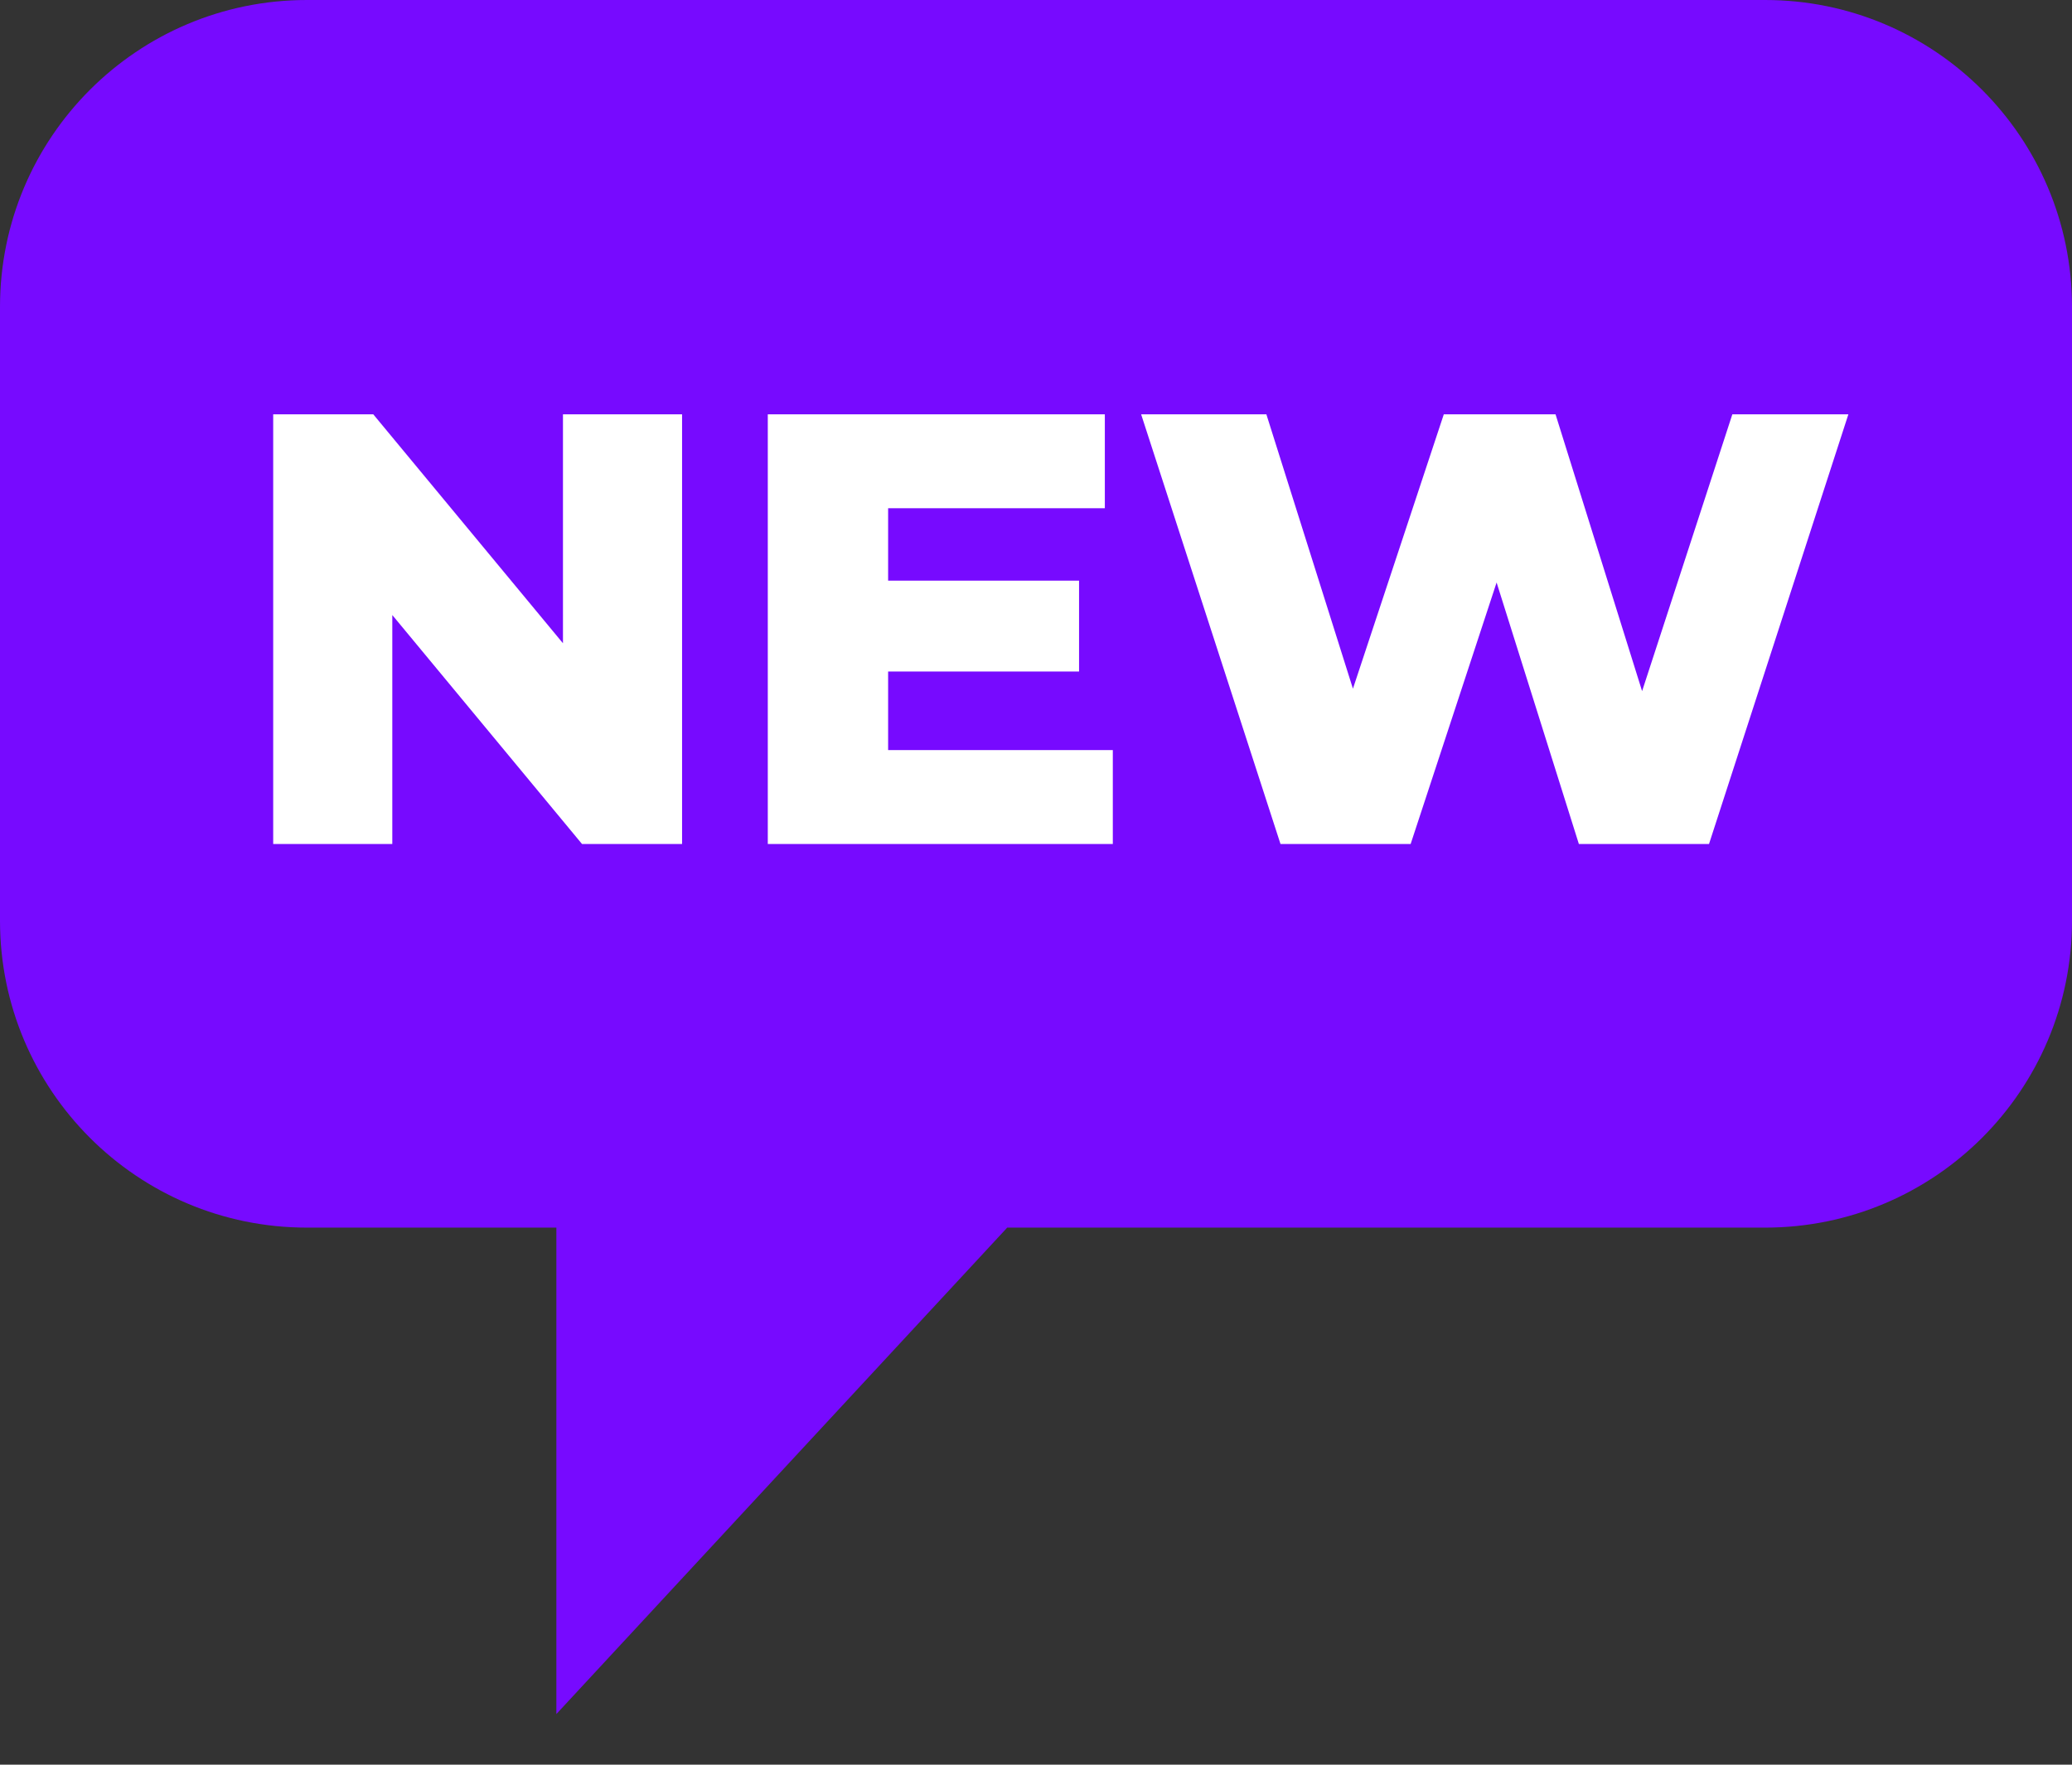
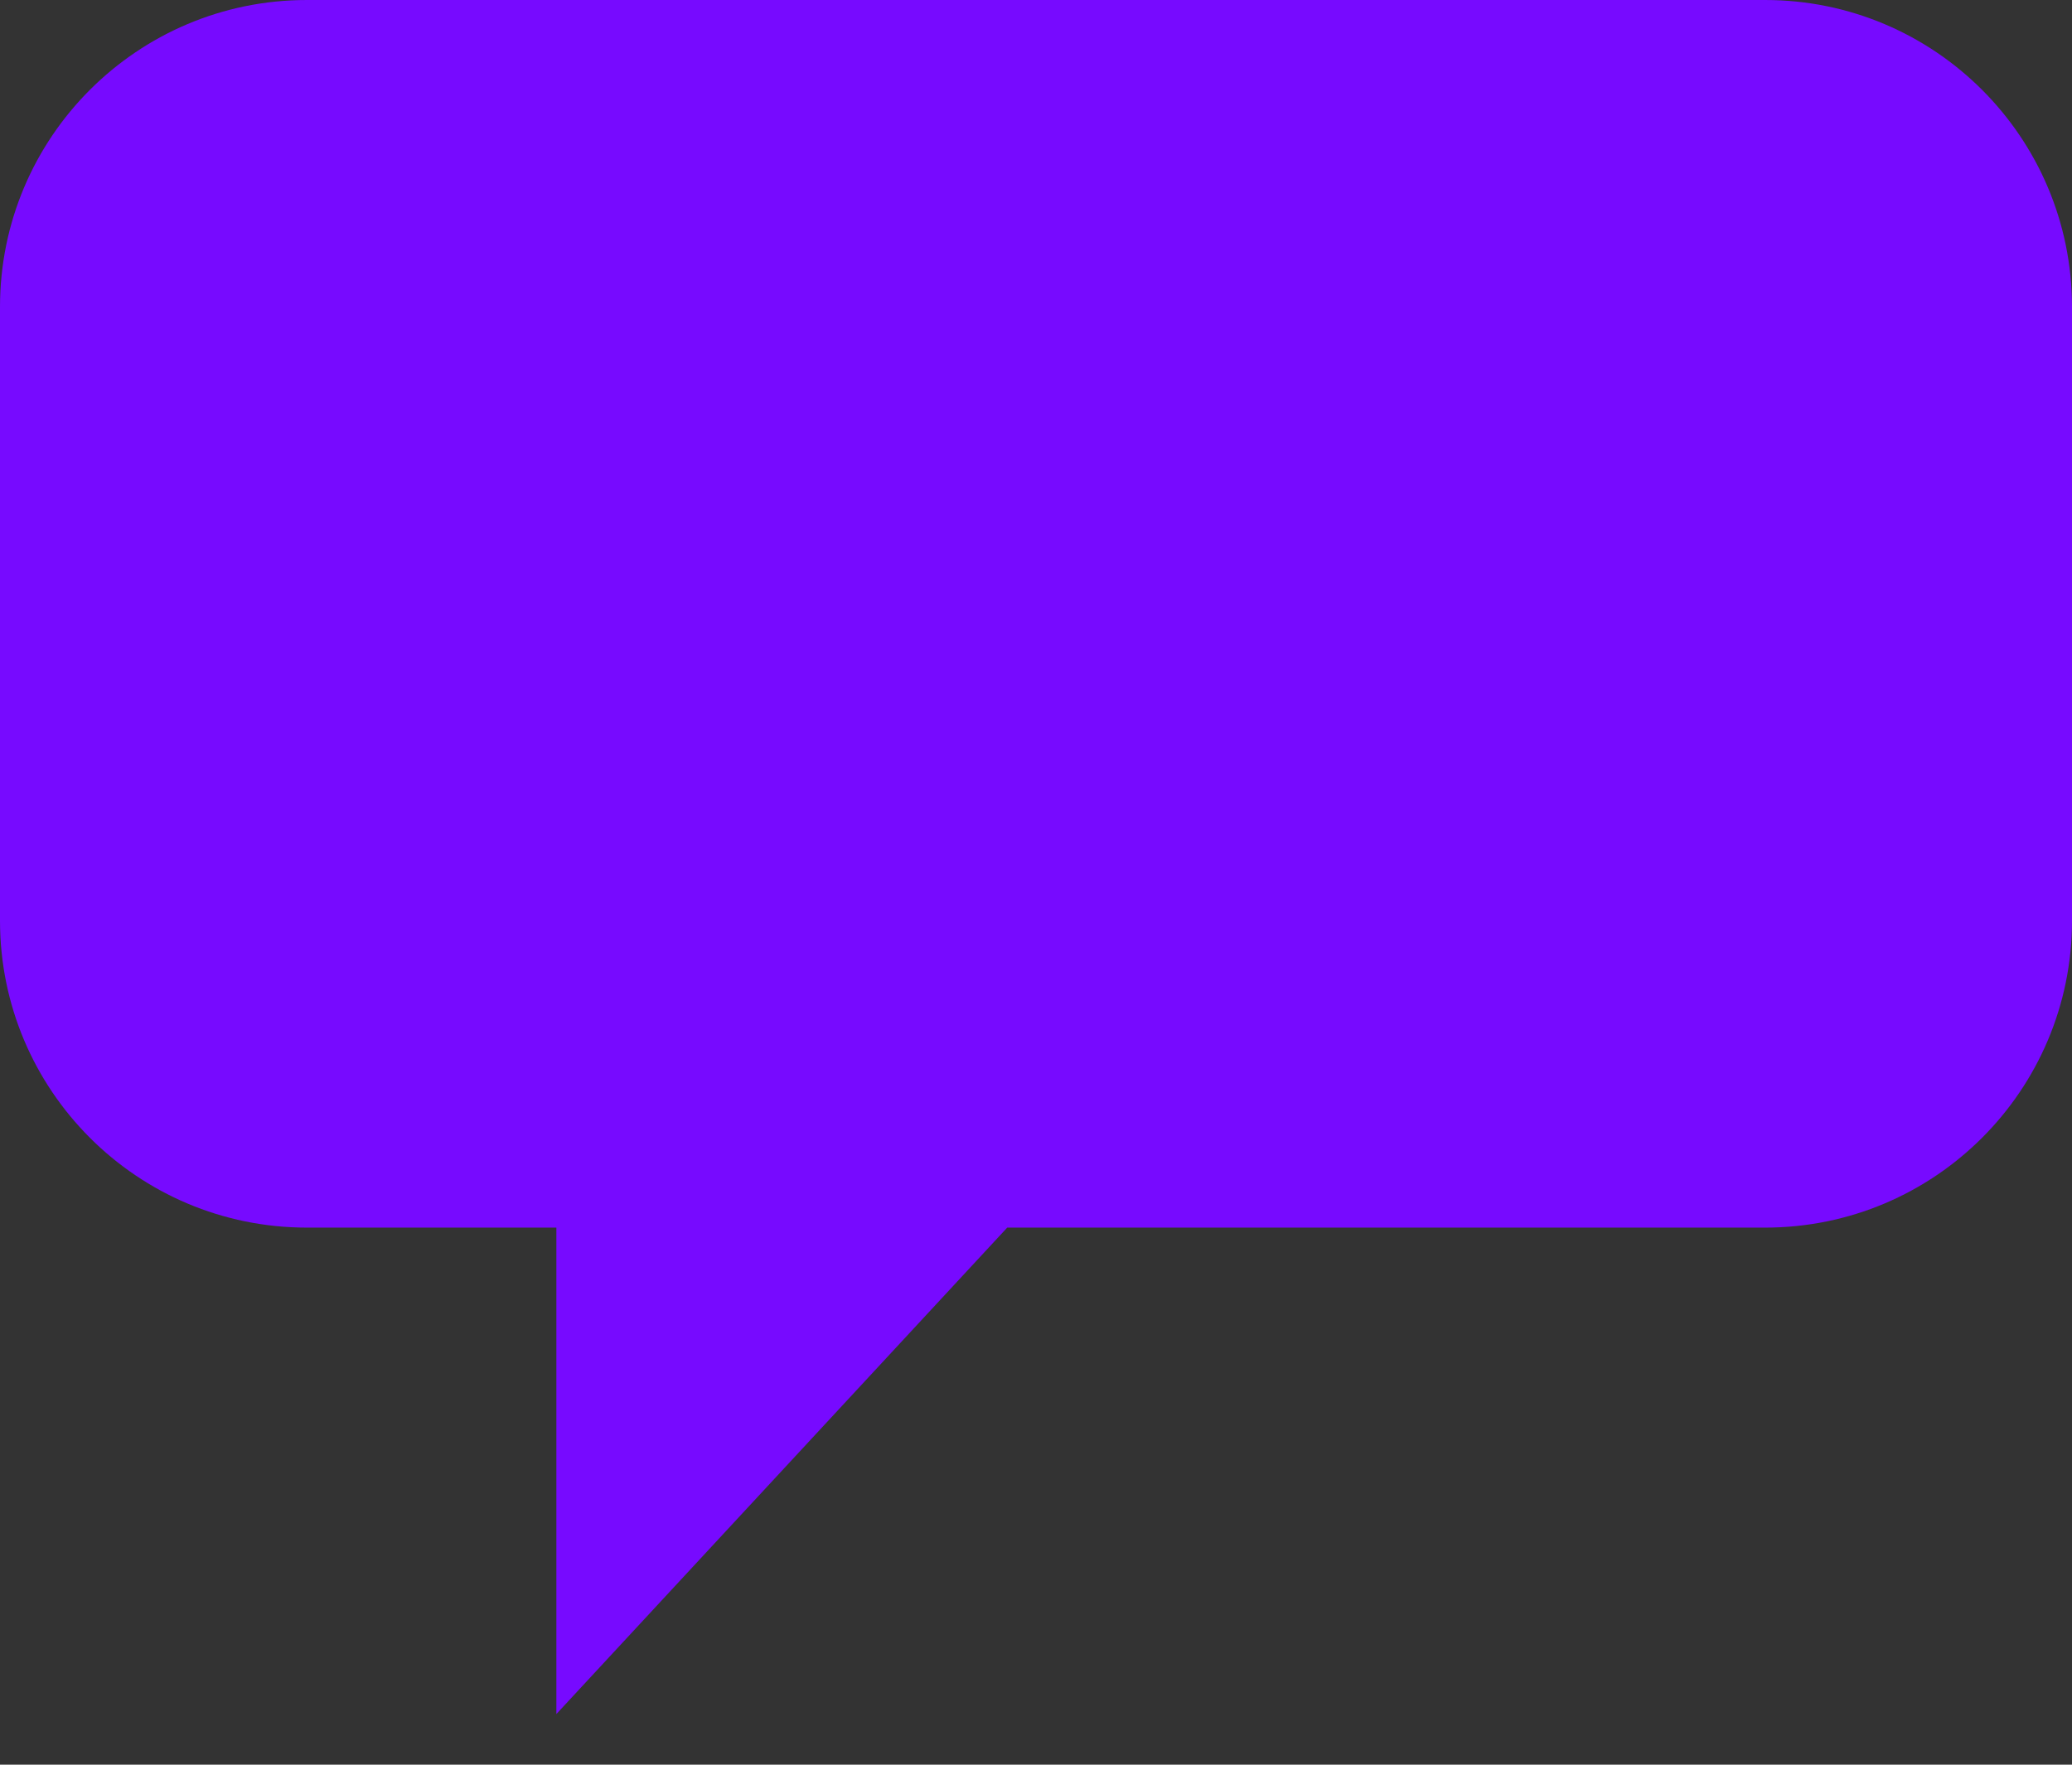
<svg xmlns="http://www.w3.org/2000/svg" width="27" height="23" viewBox="0 0 27 23">
  <rect x="0" y="0" width="27" height="23" fill="#333333" stroke="none" />
  <path fill="#770aff" fill-rule="evenodd" d="M4 0h19c2.21 0 4 1.79 4 4v8c0 2.21-1.79 4-4 4h-9.875L7.25 22.34V16H4c-2.21 0-4-1.79-4-4V4c0-2.21 1.79-4 4-4z" clip-rule="evenodd" />
-   <path fill="#fff" d="M8.888 5.4V11H7.584L5.112 8.016V11H3.56V5.4h1.304l2.472 2.984V5.4h1.552zm5.613 4.376V11h-4.496V5.4h4.392v1.224h-2.824v.944h2.488v1.184h-2.488v1.024h2.928zM24.086 5.4L22.27 11h-1.696l-1.072-3.408L18.382 11h-1.696L14.87 5.4h1.632l1.128 3.576L18.814 5.4h1.456l1.128 3.608L22.574 5.4h1.512z" />
</svg>